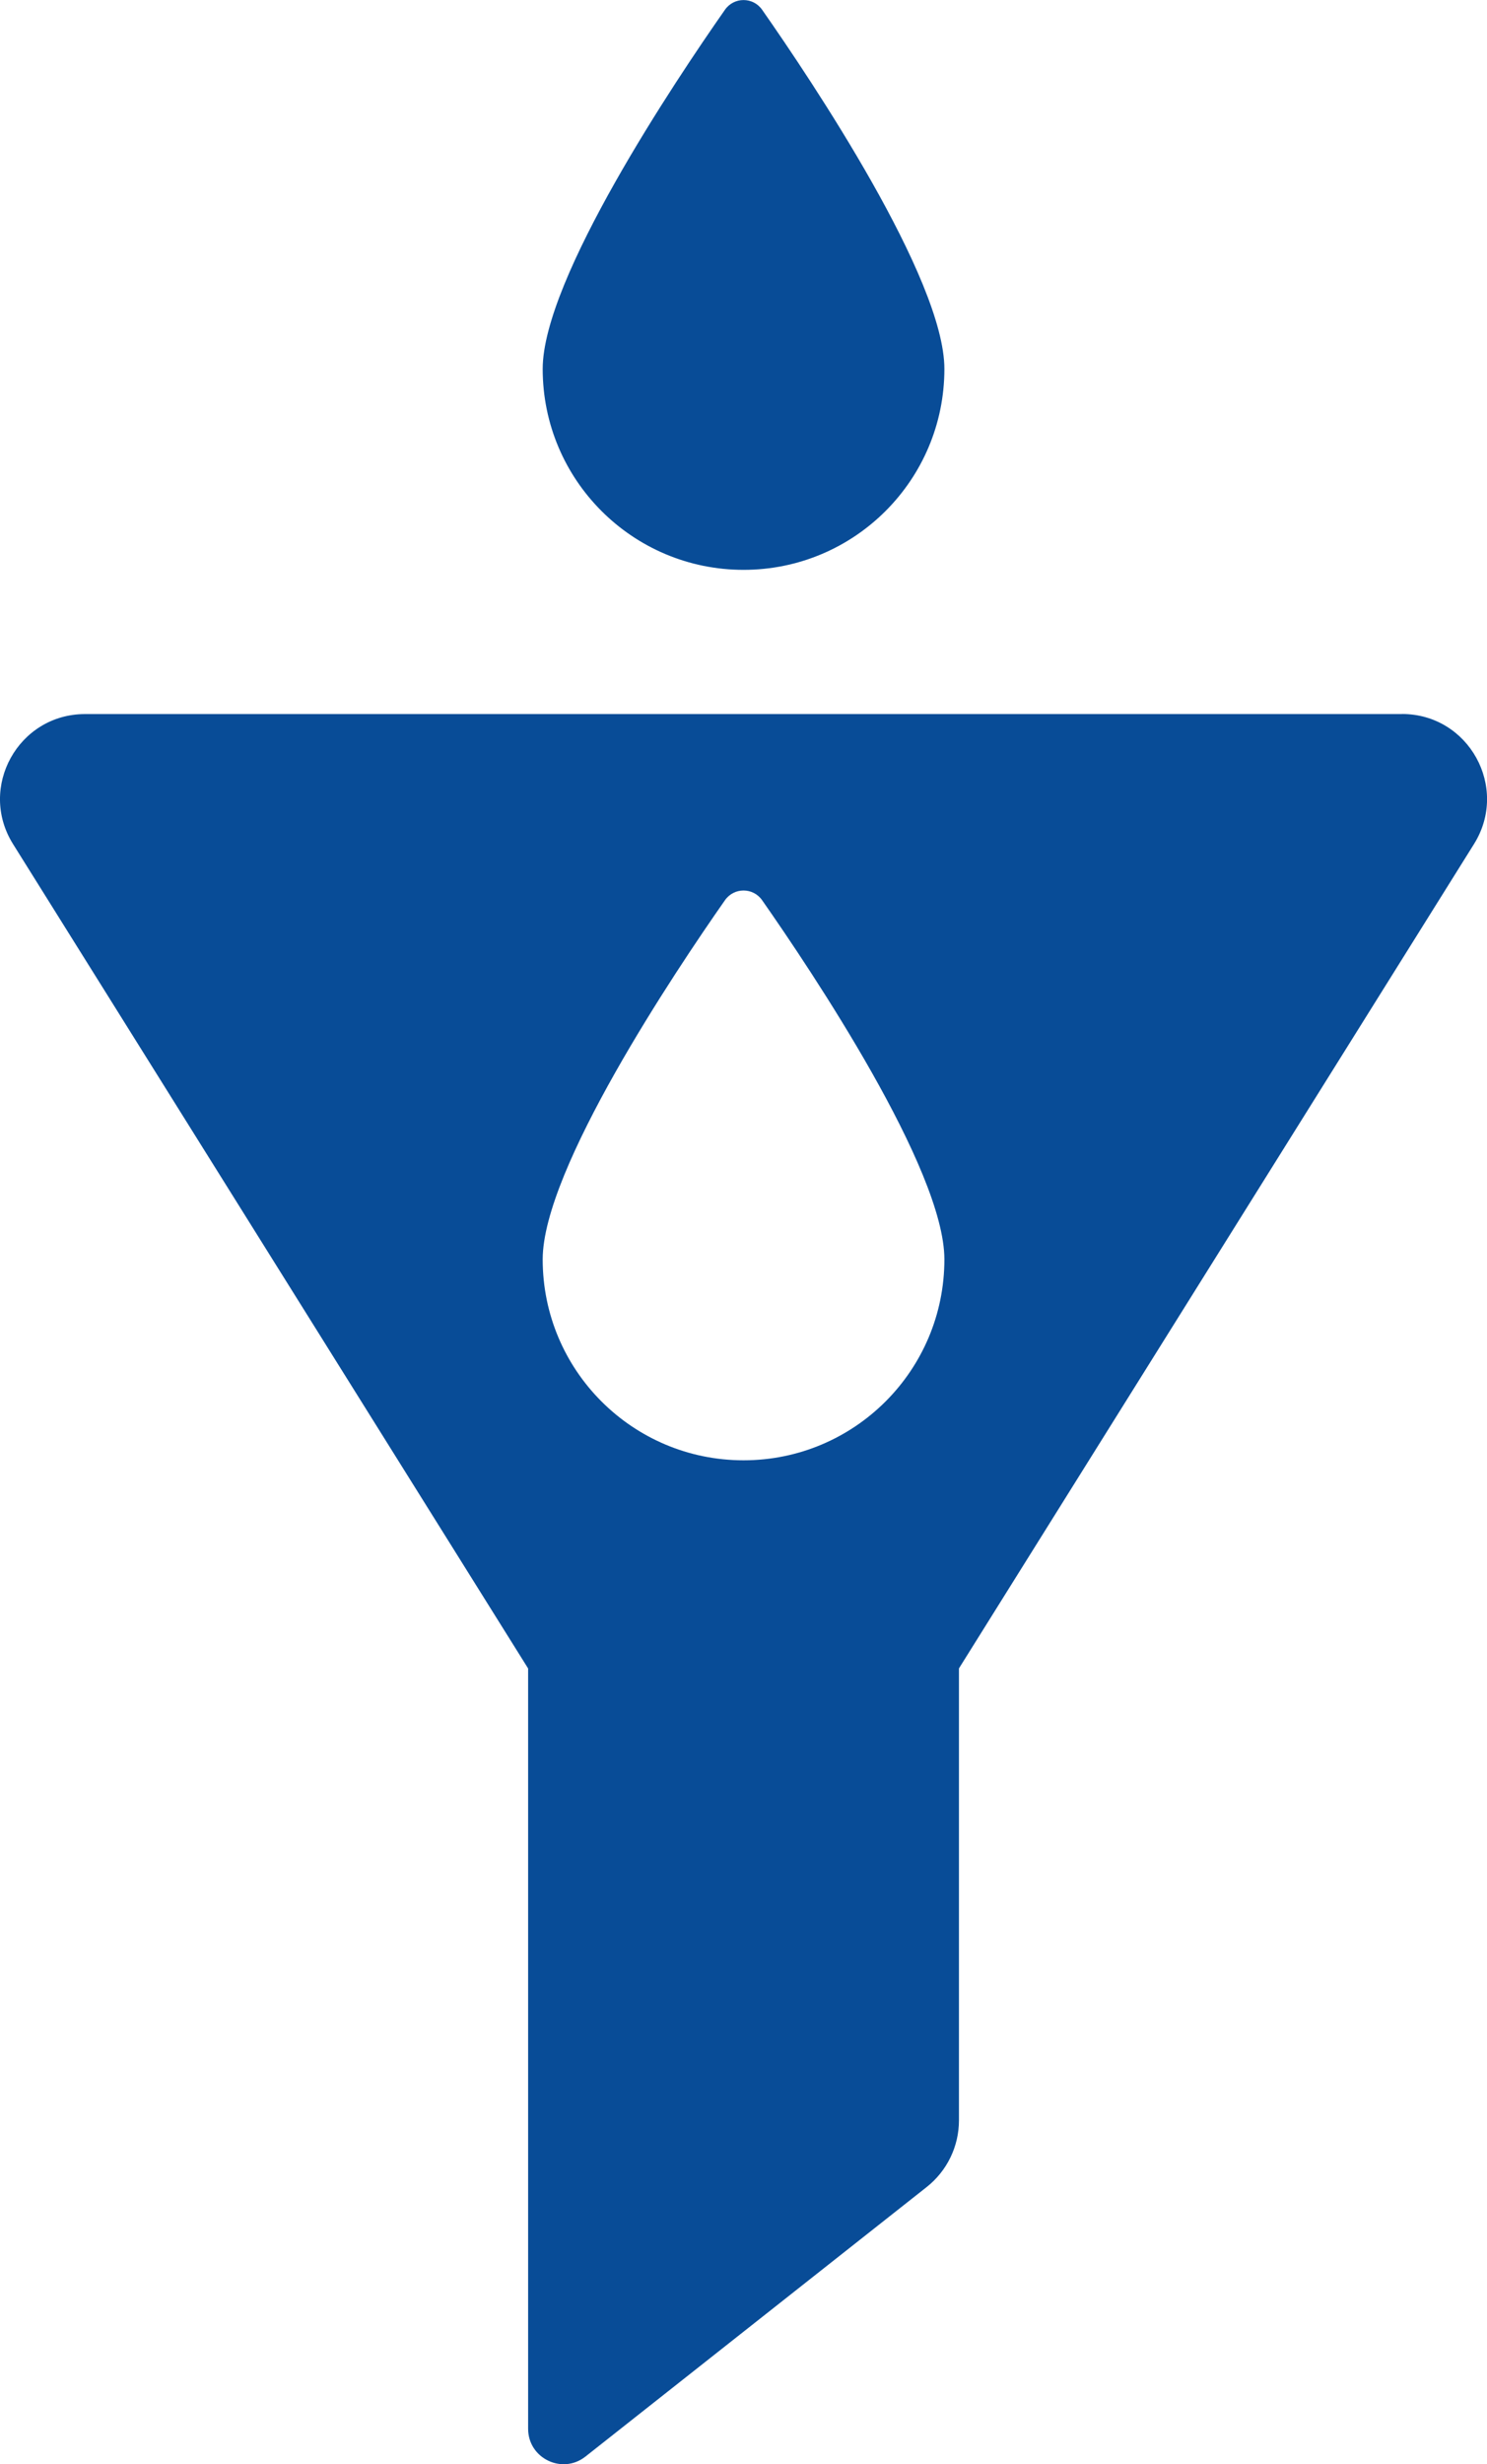
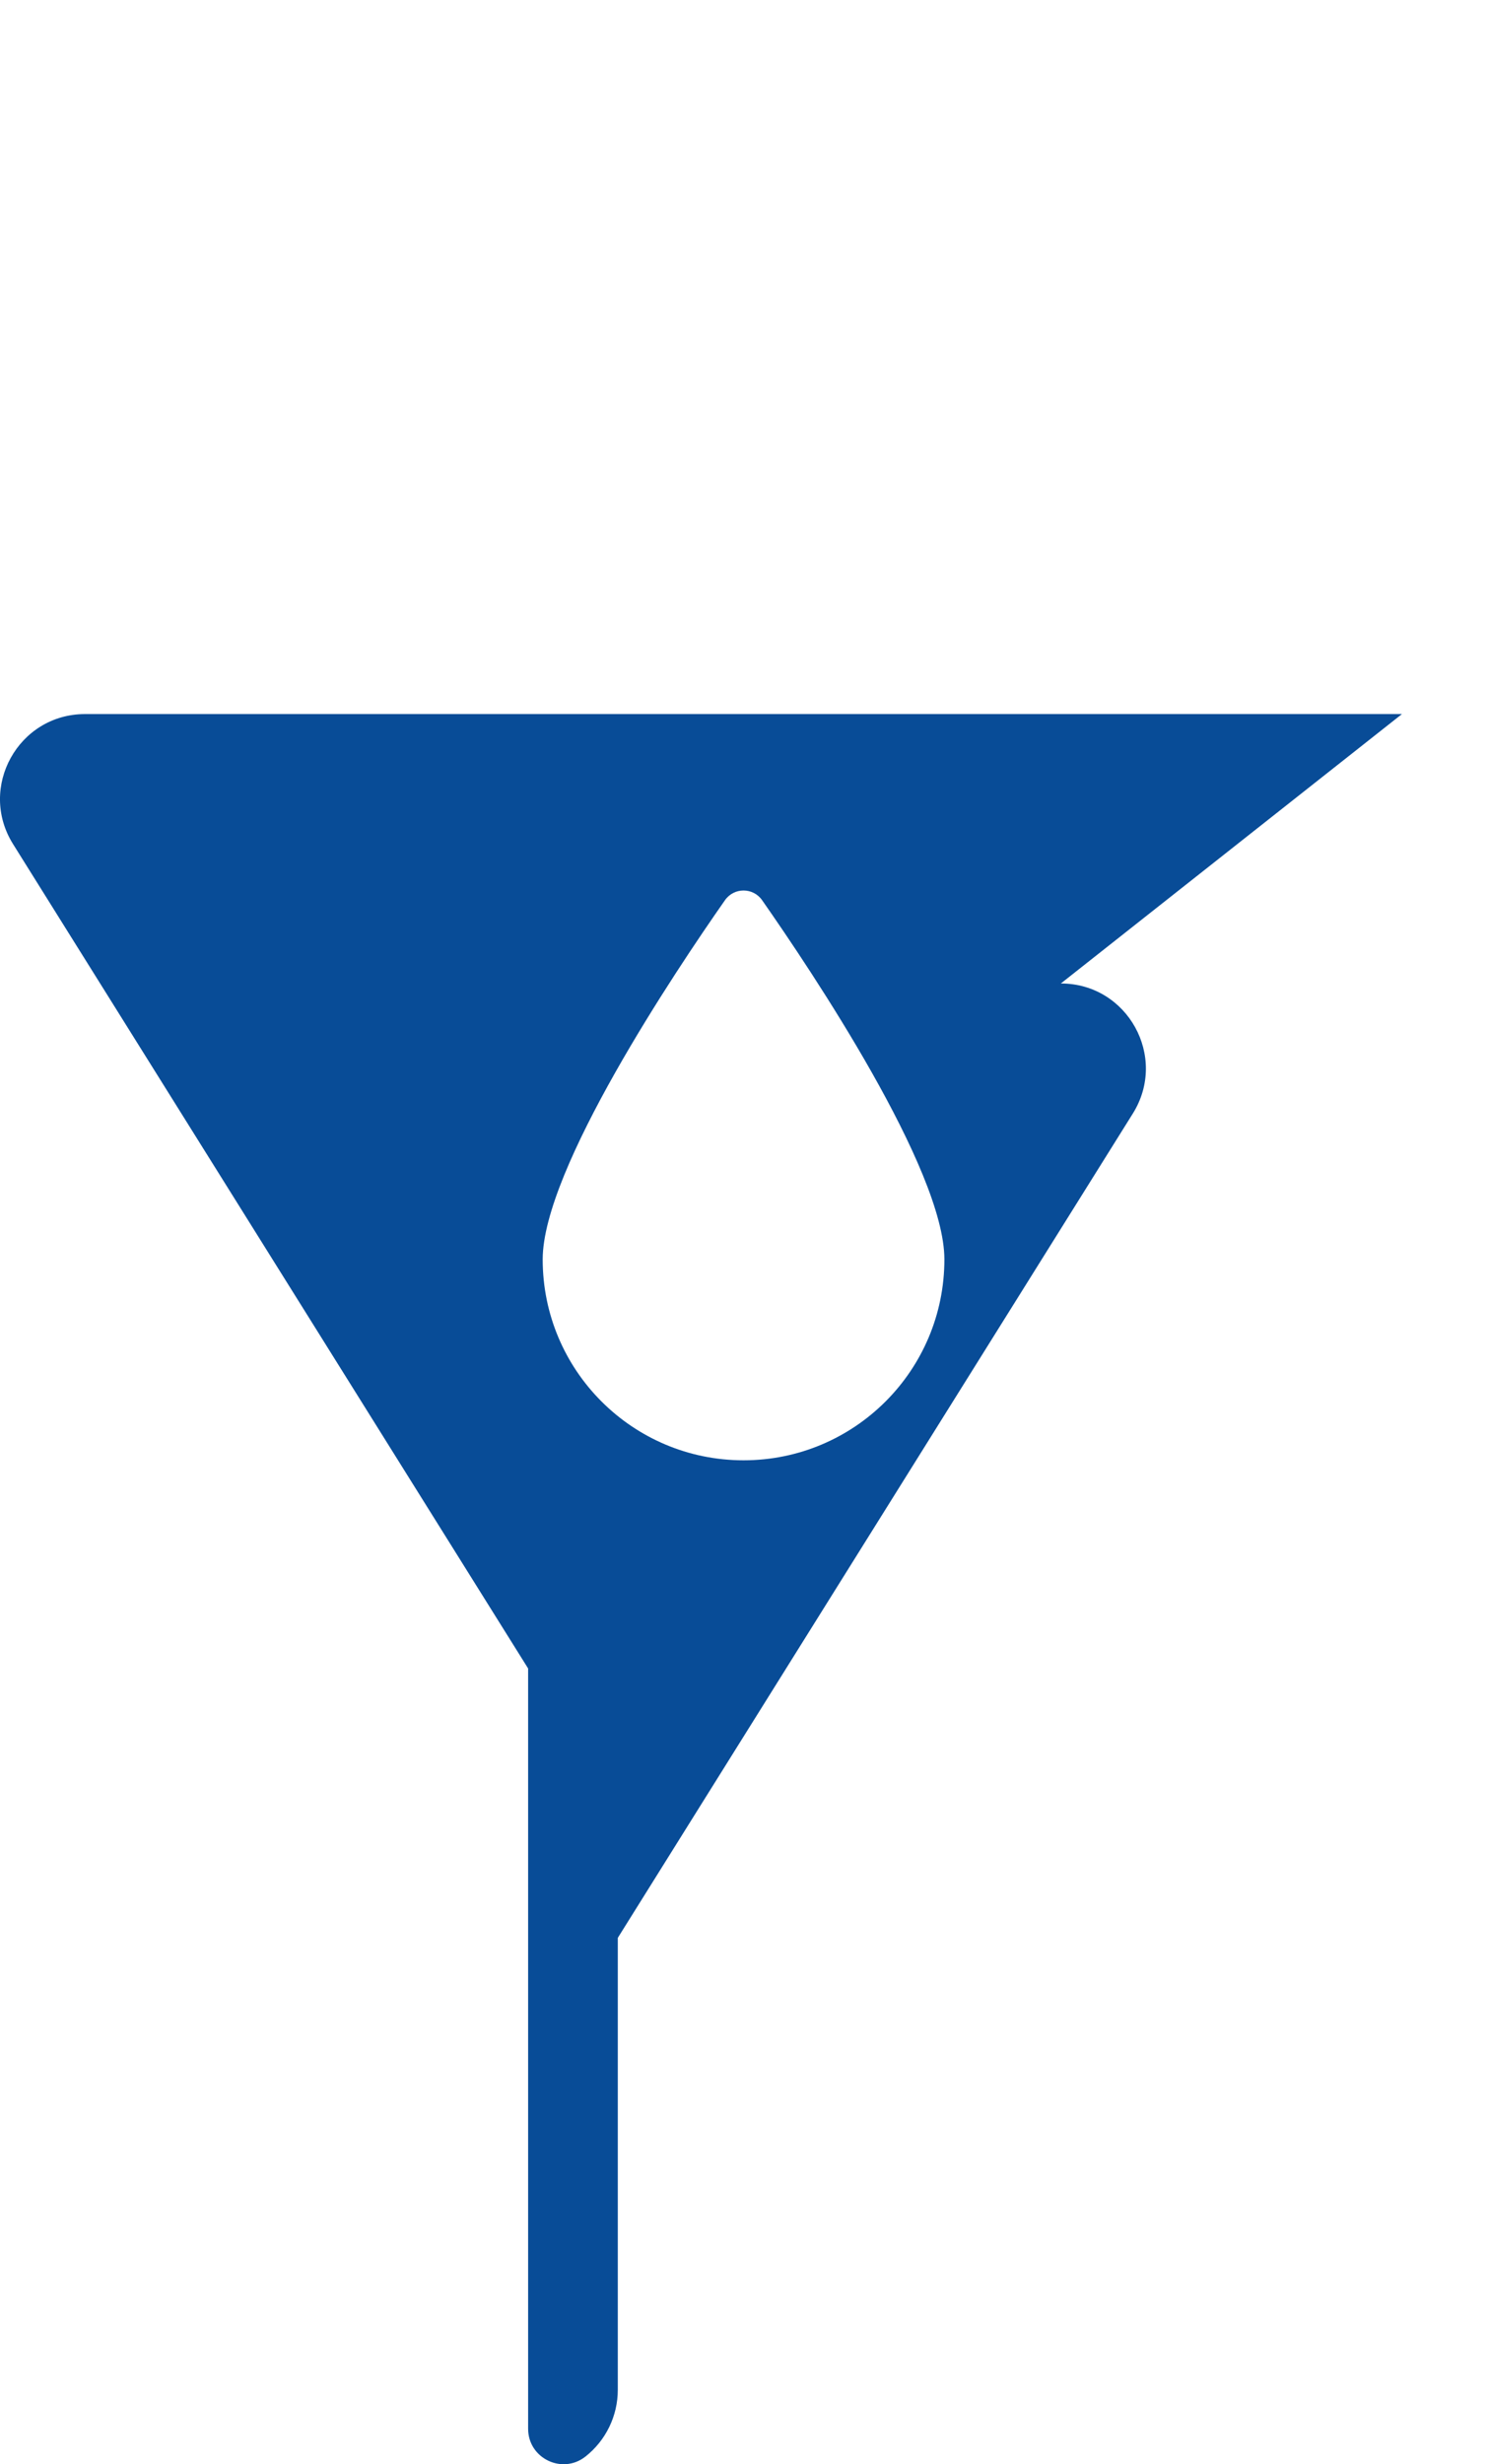
<svg xmlns="http://www.w3.org/2000/svg" id="Layer_2" data-name="Layer 2" viewBox="0 0 197.01 326.36">
  <defs>
    <style>      .cls-1 {        fill: #084c97;        stroke-width: 0px;      }    </style>
  </defs>
  <g id="Icon_12_2_" data-name="Icon 12(2)">
    <g>
-       <path class="cls-1" d="M185.74,94.57H11.27c-8.84,0-14.23,9.72-9.54,17.22l68.24,109.18v100.69c0,3.92,4.52,6.11,7.6,3.68l45.2-35.69c2.7-2.13,4.28-5.38,4.28-8.83v-59.86l68.24-109.18c4.68-7.5-.7-17.22-9.54-17.22ZM98.51,193.4c-14.7,0-26.61-11.91-26.61-26.61,0-11.94,17.56-38.16,24.15-47.57,1.2-1.71,3.72-1.71,4.92,0,6.59,9.42,24.15,35.63,24.15,47.57,0,14.7-11.91,26.61-26.61,26.61Z" />
-       <path class="cls-1" d="M125.12,48.86c0,14.7-11.91,26.61-26.61,26.61s-26.61-11.91-26.61-26.61c0-11.94,17.56-38.16,24.15-47.57,1.2-1.71,3.72-1.71,4.92,0,6.59,9.42,24.15,35.63,24.15,47.57Z" />
+       <path class="cls-1" d="M185.74,94.57H11.27c-8.84,0-14.23,9.72-9.54,17.22l68.24,109.18v100.69c0,3.92,4.52,6.11,7.6,3.68c2.7-2.13,4.28-5.38,4.28-8.83v-59.86l68.24-109.18c4.68-7.5-.7-17.22-9.54-17.22ZM98.51,193.4c-14.7,0-26.61-11.91-26.61-26.61,0-11.94,17.56-38.16,24.15-47.57,1.2-1.71,3.72-1.71,4.92,0,6.59,9.42,24.15,35.63,24.15,47.57,0,14.7-11.91,26.61-26.61,26.61Z" />
    </g>
  </g>
</svg>